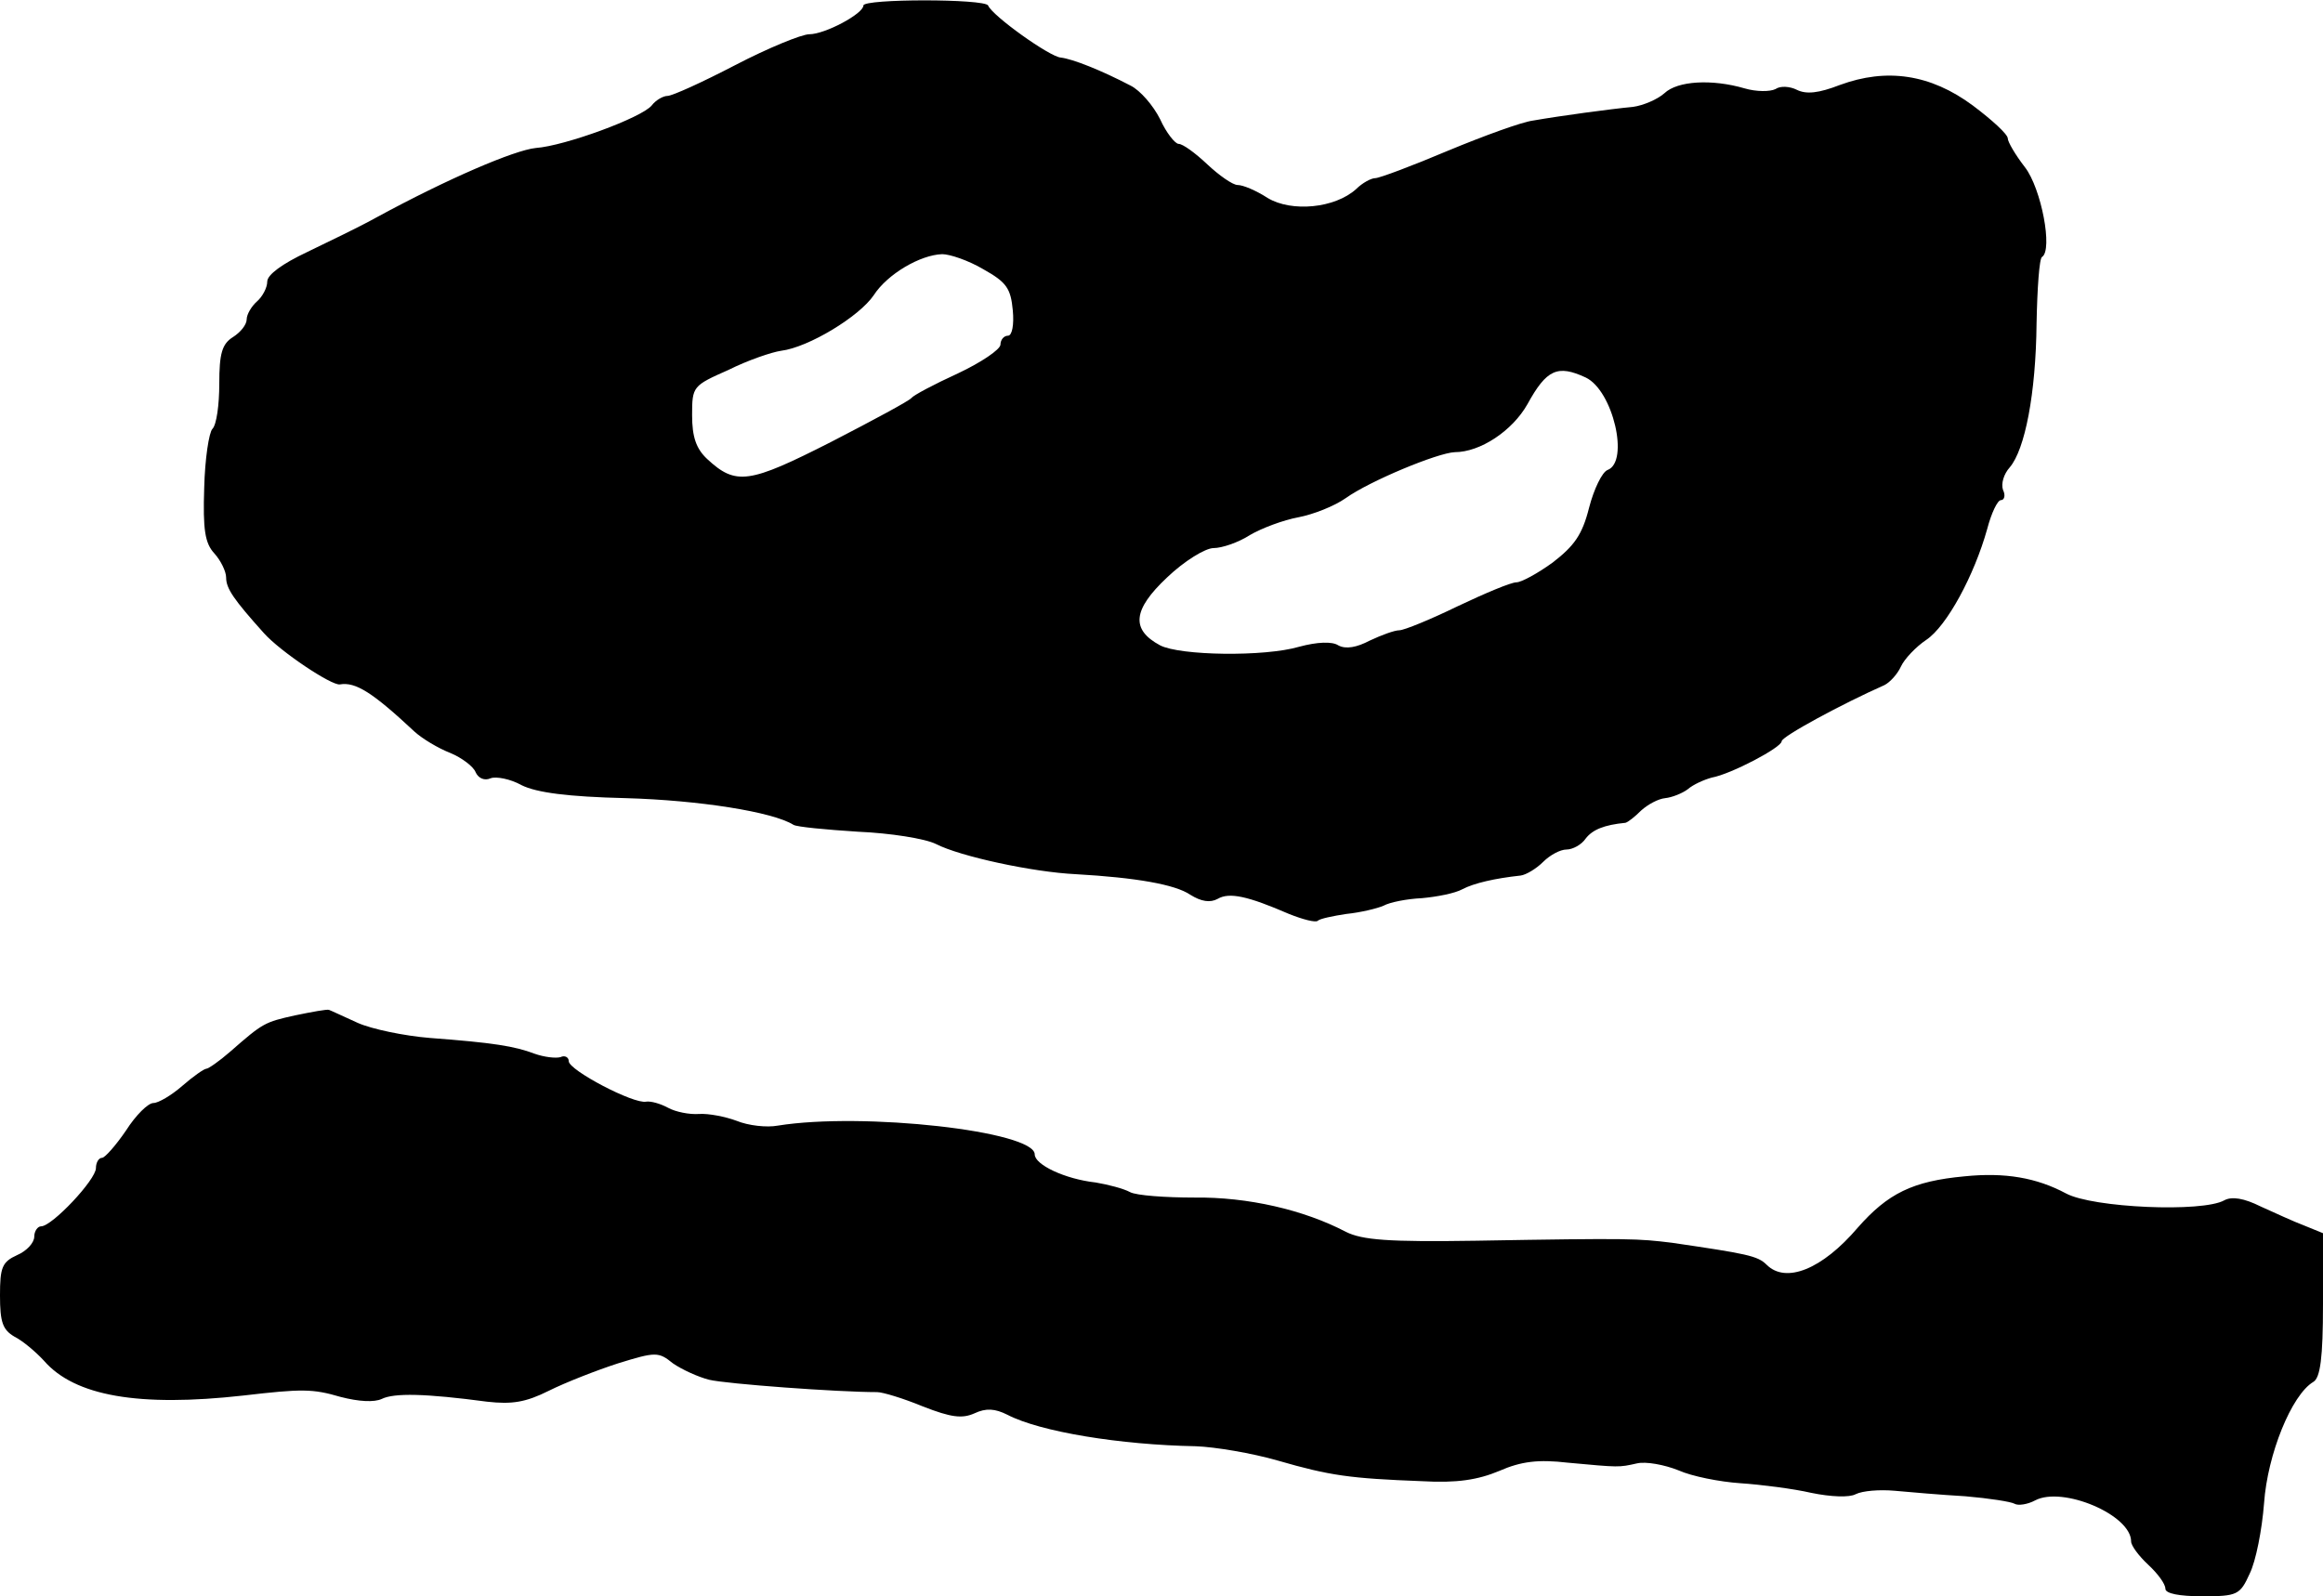
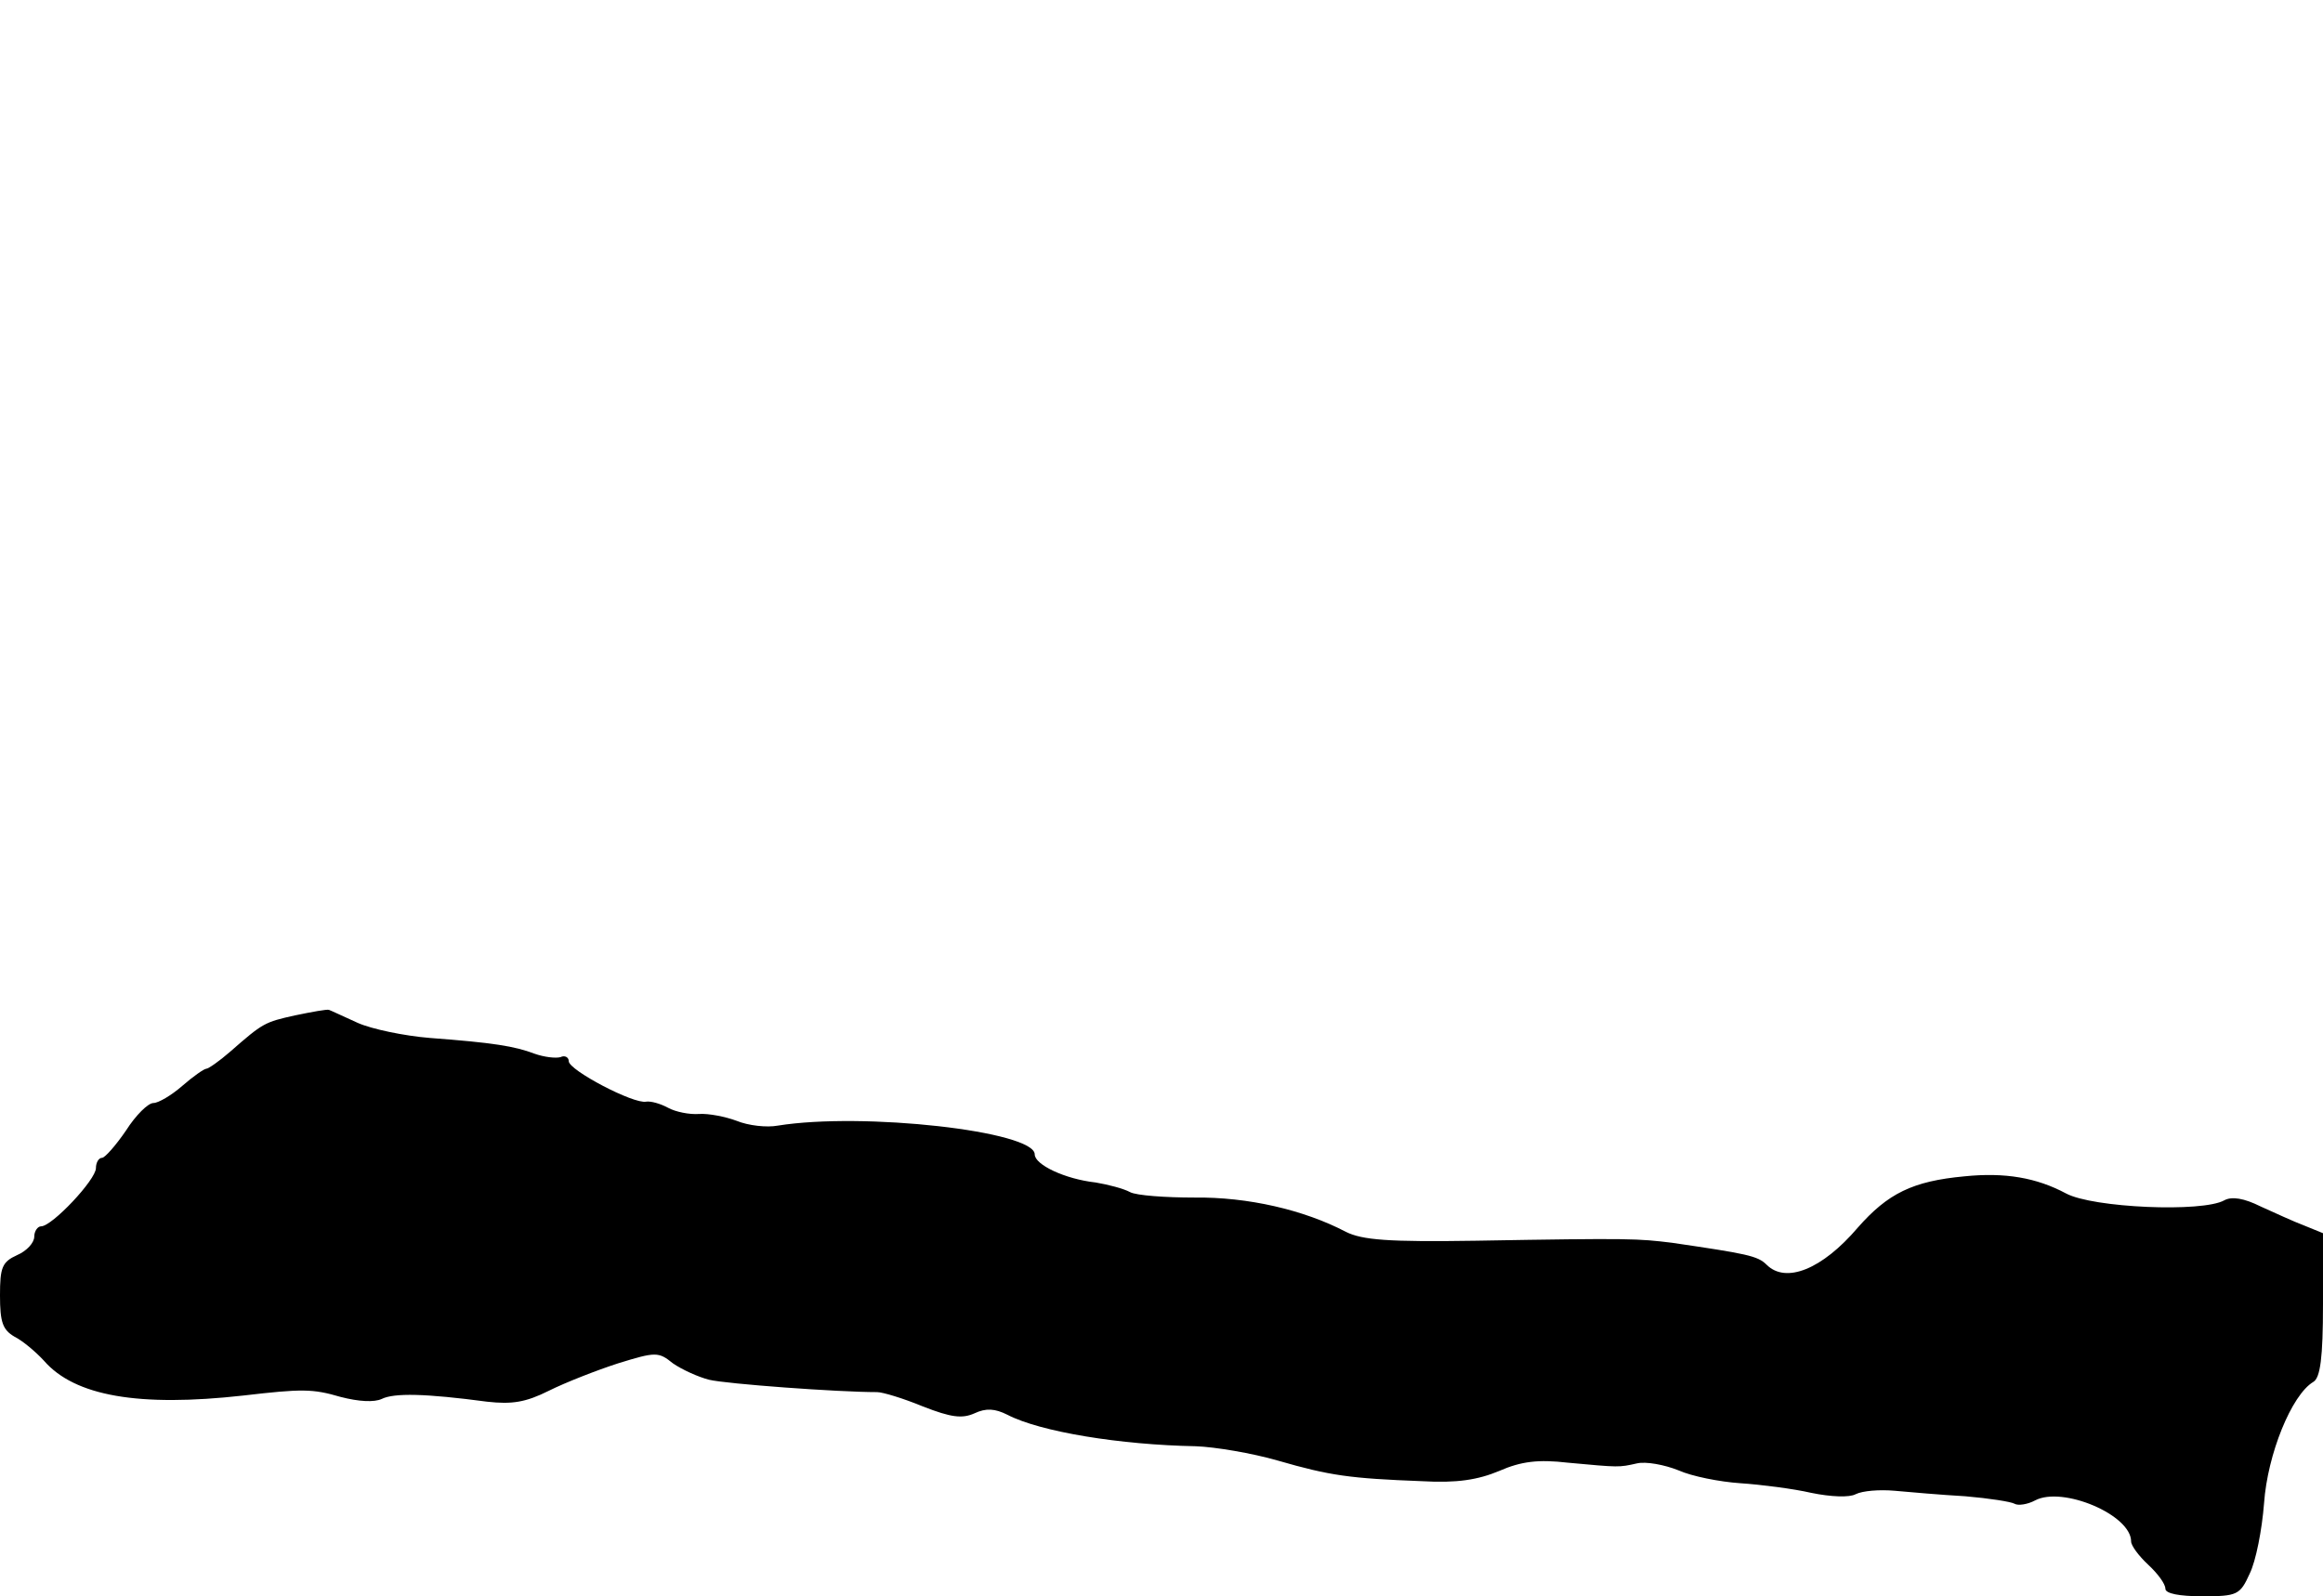
<svg xmlns="http://www.w3.org/2000/svg" version="1.0" width="339pt" height="233pt" viewBox="0 0 339 233" preserveAspectRatio="xMidYMid meet">
  <g transform="translate(0,233) scale(0.1,-0.1)" fill="#000000" stroke="none">
-     <path d="M1260 2322 c0 -12 -56 -42 -79 -42 -11 0 -60 -20 -108 -45 -48 -25 -92 -45 -99 -45 -6 0 -17 -6 -23 -14 -15 -18 -127 -59 -169 -62 -31 -3 -129 -45 -232 -101 -25 -14 -71 -36 -102 -51 -36 -17 -58 -33 -58 -43 0 -9 -7 -22 -15 -29 -8 -7 -15 -19 -15 -26 0 -8 -9 -19 -20 -26 -16 -10 -20 -24 -20 -68 0 -31 -4 -60 -10 -66 -5 -5 -11 -44 -12 -86 -2 -61 1 -81 15 -96 9 -10 17 -26 17 -35 0 -16 11 -32 55 -81 24 -27 99 -77 111 -75 23 4 48 -12 109 -69 11 -10 34 -24 52 -31 17 -7 34 -20 37 -28 4 -9 13 -13 22 -9 8 3 29 -1 45 -10 22 -11 68 -17 152 -19 107 -3 215 -20 245 -39 5 -3 47 -7 94 -10 47 -2 98 -10 114 -18 35 -18 141 -41 204 -44 88 -5 145 -15 167 -30 16 -10 29 -12 40 -6 17 10 44 4 104 -22 20 -8 39 -13 42 -10 3 3 22 7 42 10 20 2 45 8 54 12 9 5 34 10 56 11 22 2 48 7 59 13 17 9 48 16 85 20 8 1 23 10 33 20 10 10 25 18 34 18 9 0 22 7 28 16 10 13 27 20 58 23 4 1 14 9 23 18 10 9 25 17 35 18 10 1 25 7 33 13 8 7 24 14 35 17 28 5 102 44 102 53 0 7 89 55 150 82 8 4 19 16 24 27 5 11 22 29 37 39 30 20 70 94 89 162 6 23 15 42 20 42 5 0 7 7 3 15 -3 9 1 23 10 33 22 26 38 107 39 210 1 51 4 95 8 97 16 10 -1 100 -25 131 -14 18 -25 37 -25 42 0 6 -23 27 -51 48 -62 46 -126 55 -194 30 -31 -12 -49 -14 -63 -7 -10 5 -24 6 -31 1 -8 -4 -28 -4 -45 1 -48 14 -98 11 -117 -7 -10 -9 -31 -18 -46 -20 -32 -3 -106 -13 -146 -20 -16 -2 -71 -22 -124 -44 -52 -22 -100 -40 -106 -40 -6 0 -19 -7 -28 -16 -31 -28 -94 -34 -129 -13 -17 11 -36 19 -44 19 -7 0 -27 14 -44 30 -18 17 -36 30 -42 30 -5 0 -18 16 -27 36 -10 20 -29 42 -43 49 -44 23 -85 39 -102 41 -16 1 -100 61 -106 76 -5 10 -182 10 -182 0z m175 -385 c34 -19 40 -28 43 -60 2 -21 -1 -37 -7 -37 -6 0 -11 -6 -11 -13 0 -7 -28 -26 -62 -42 -35 -16 -65 -32 -68 -36 -3 -4 -55 -32 -117 -64 -120 -61 -139 -64 -181 -25 -16 15 -22 32 -22 64 0 42 1 43 53 66 28 14 63 26 77 28 40 5 114 50 135 81 20 31 68 59 100 60 11 0 38 -9 60 -22z m879 -158 c40 -19 64 -123 32 -135 -8 -3 -20 -28 -27 -55 -10 -40 -22 -56 -53 -80 -22 -16 -46 -29 -53 -29 -8 0 -46 -16 -86 -35 -39 -19 -78 -35 -85 -35 -7 0 -26 -7 -43 -15 -19 -10 -35 -13 -46 -7 -9 6 -31 5 -57 -2 -51 -15 -174 -13 -203 2 -43 23 -40 52 10 99 25 24 56 43 68 43 12 0 36 8 53 19 17 10 49 22 71 26 21 4 52 16 69 28 35 25 134 66 159 67 37 0 84 31 106 70 28 51 44 58 85 39z" />
    <path d="M431 848 c-45 -10 -47 -11 -95 -53 -16 -14 -32 -25 -35 -25 -3 0 -19 -11 -35 -25 -16 -14 -35 -25 -42 -25 -8 0 -26 -18 -40 -40 -15 -22 -31 -40 -35 -40 -5 0 -9 -7 -9 -15 0 -17 -64 -85 -80 -85 -5 0 -10 -7 -10 -15 0 -9 -11 -21 -25 -27 -22 -10 -25 -18 -25 -59 0 -39 4 -50 21 -60 12 -6 31 -22 43 -35 45 -52 139 -68 291 -51 86 10 101 10 142 -2 27 -7 49 -8 60 -3 18 9 64 8 154 -4 36 -4 56 -1 90 16 24 12 70 30 101 40 55 17 59 17 80 0 13 -9 37 -20 53 -24 25 -6 187 -18 245 -18 8 0 38 -9 67 -21 41 -16 57 -18 75 -10 17 8 30 7 48 -2 48 -25 165 -44 275 -46 28 -1 82 -10 120 -21 76 -22 105 -26 210 -30 51 -3 82 2 113 15 32 14 57 17 100 12 76 -7 74 -7 101 -1 13 3 40 -2 60 -10 20 -9 61 -17 91 -19 30 -2 77 -8 103 -14 29 -6 56 -7 65 -2 10 5 35 7 57 5 22 -2 68 -6 103 -8 35 -3 67 -8 72 -11 5 -3 19 -1 30 5 40 21 140 -21 140 -60 0 -6 11 -21 25 -34 14 -13 25 -28 25 -35 0 -7 20 -11 54 -11 51 0 55 2 69 33 9 18 18 64 21 103 5 71 40 158 72 177 10 6 14 35 14 113 l0 104 -27 11 c-16 6 -44 19 -64 28 -24 12 -42 15 -53 9 -32 -18 -192 -11 -231 10 -43 23 -89 31 -148 25 -76 -7 -112 -25 -156 -75 -52 -61 -105 -82 -133 -54 -13 13 -29 16 -138 32 -50 6 -57 7 -286 3 -128 -2 -166 1 -190 13 -61 32 -143 51 -221 50 -42 0 -85 3 -94 8 -9 5 -32 11 -50 14 -45 5 -89 26 -89 41 0 34 -251 62 -375 42 -16 -3 -43 0 -60 7 -16 6 -41 11 -55 10 -14 -1 -34 3 -45 9 -11 6 -25 10 -32 9 -18 -4 -113 46 -113 59 0 6 -6 9 -12 6 -7 -2 -24 0 -38 5 -29 11 -60 16 -153 23 -37 3 -85 13 -105 22 -20 9 -39 18 -42 19 -3 1 -25 -3 -49 -8z" />
  </g>
</svg>